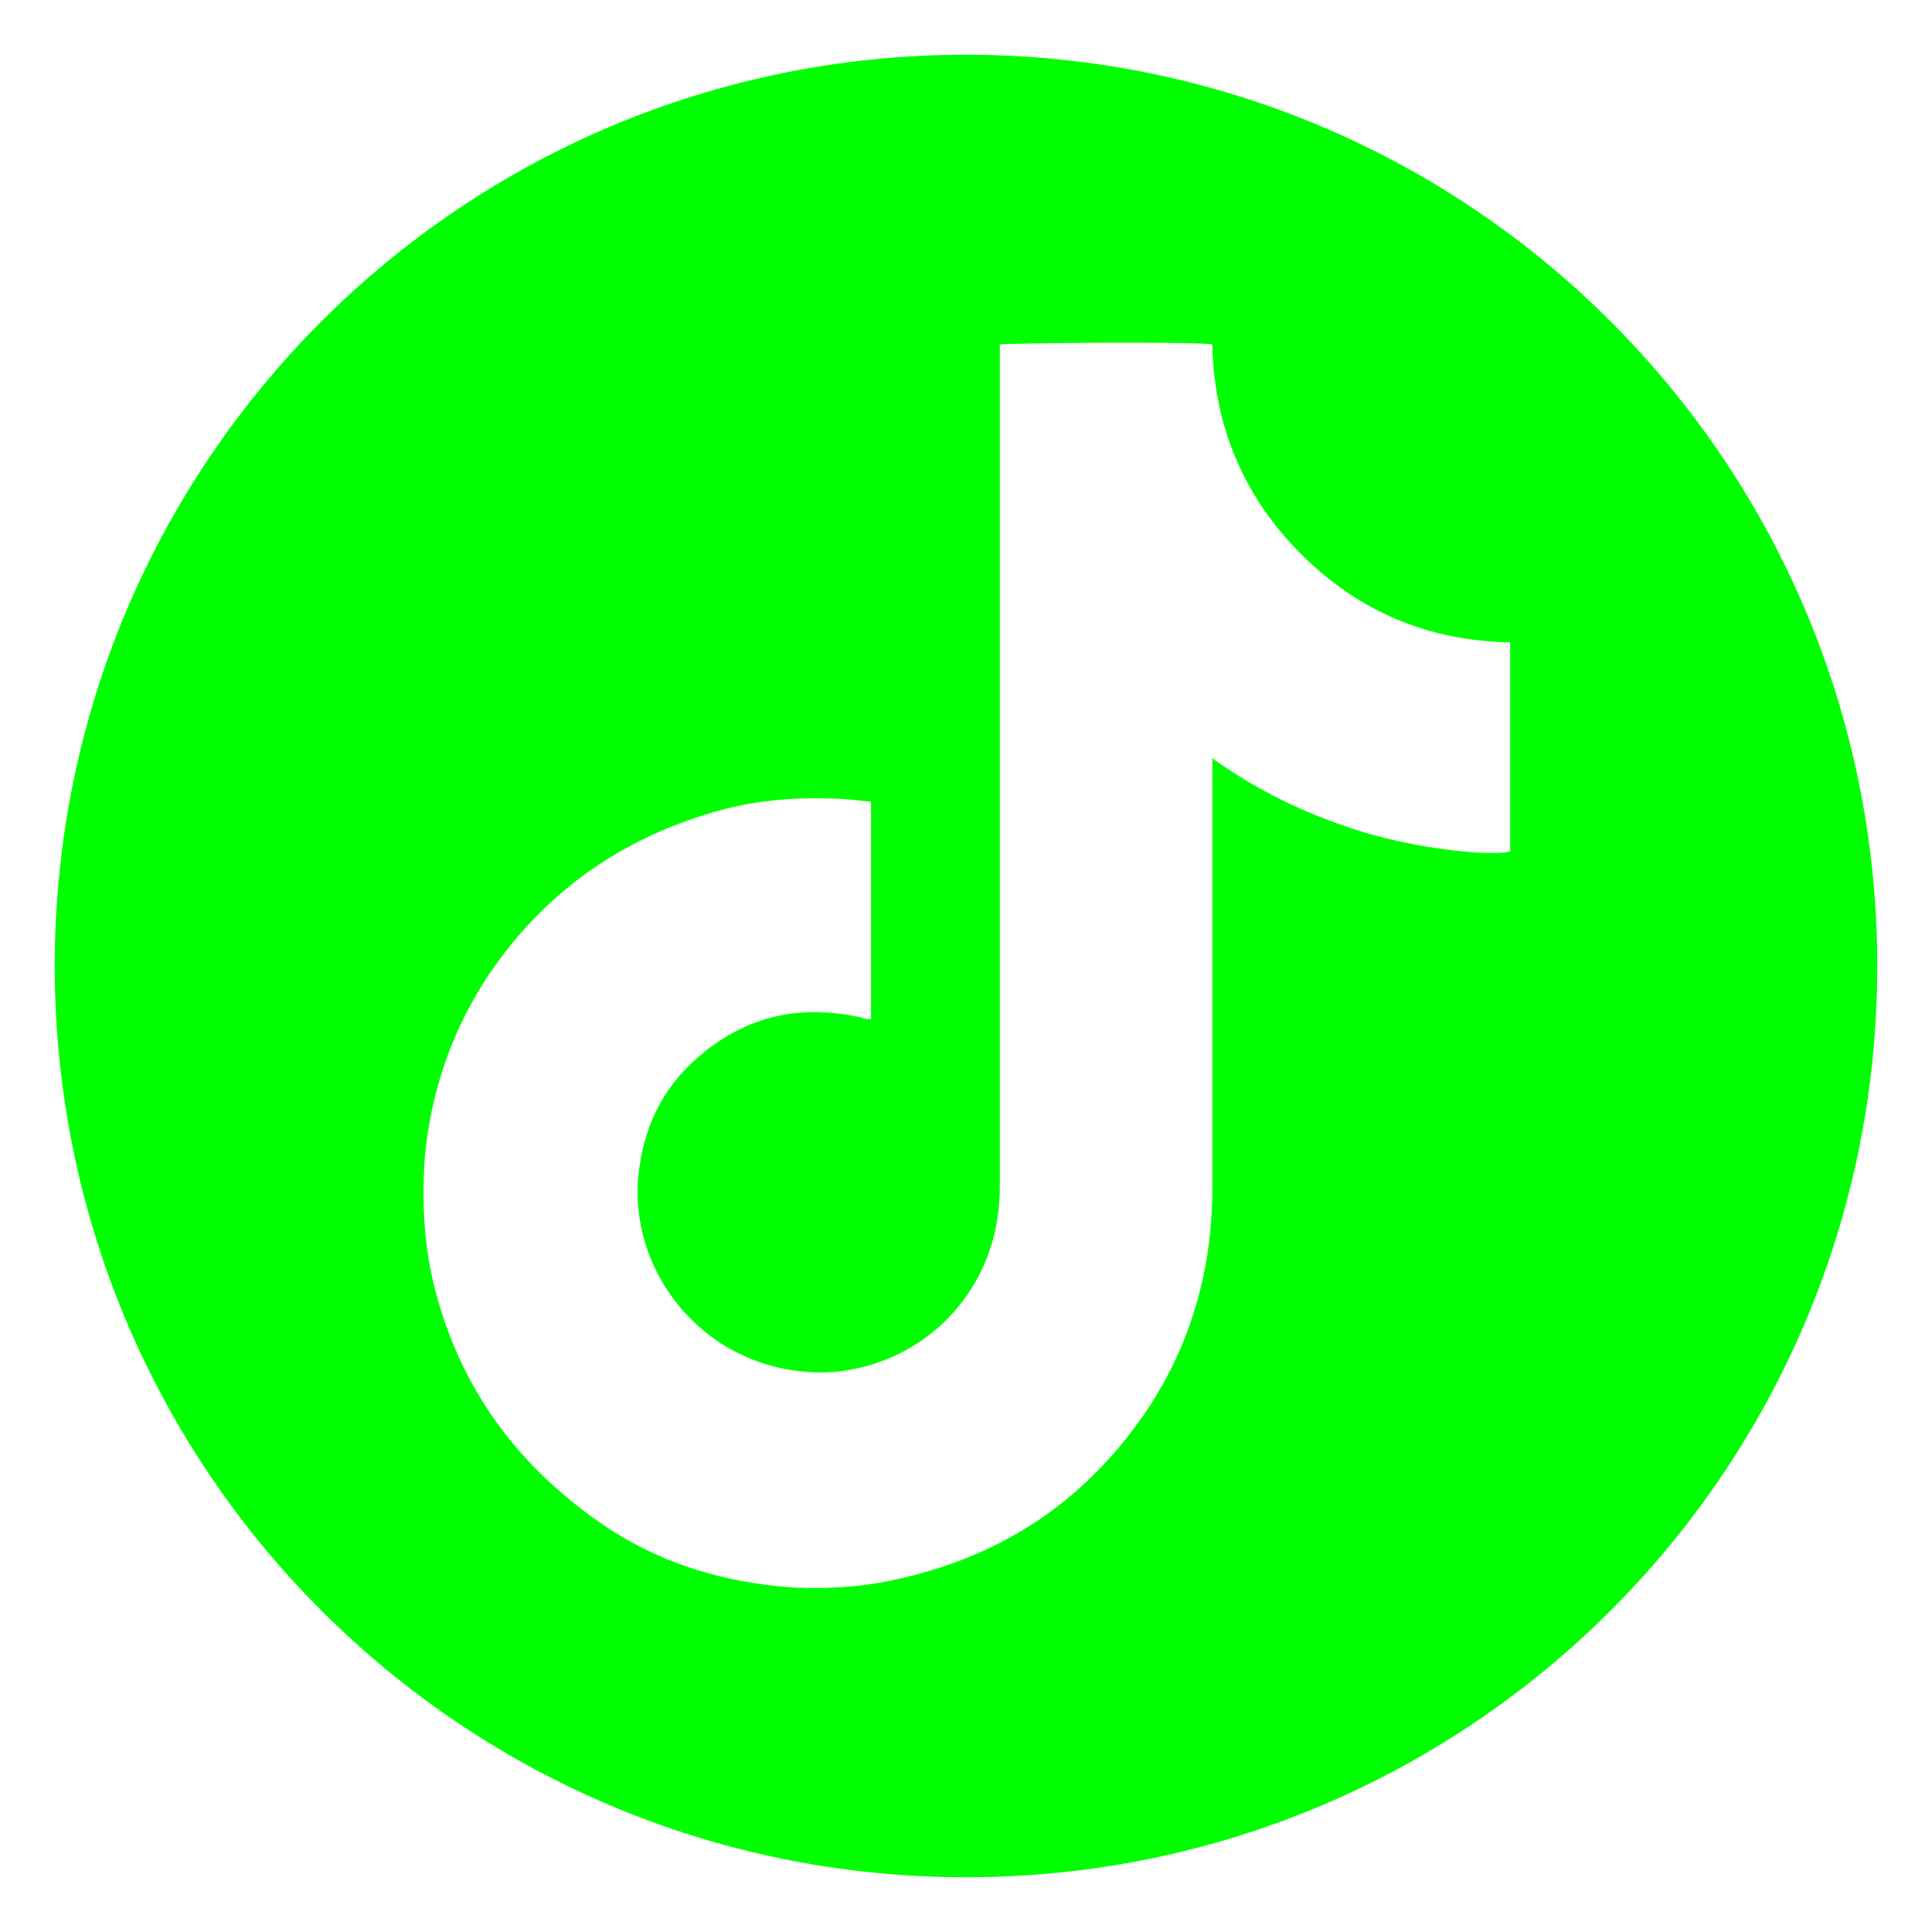
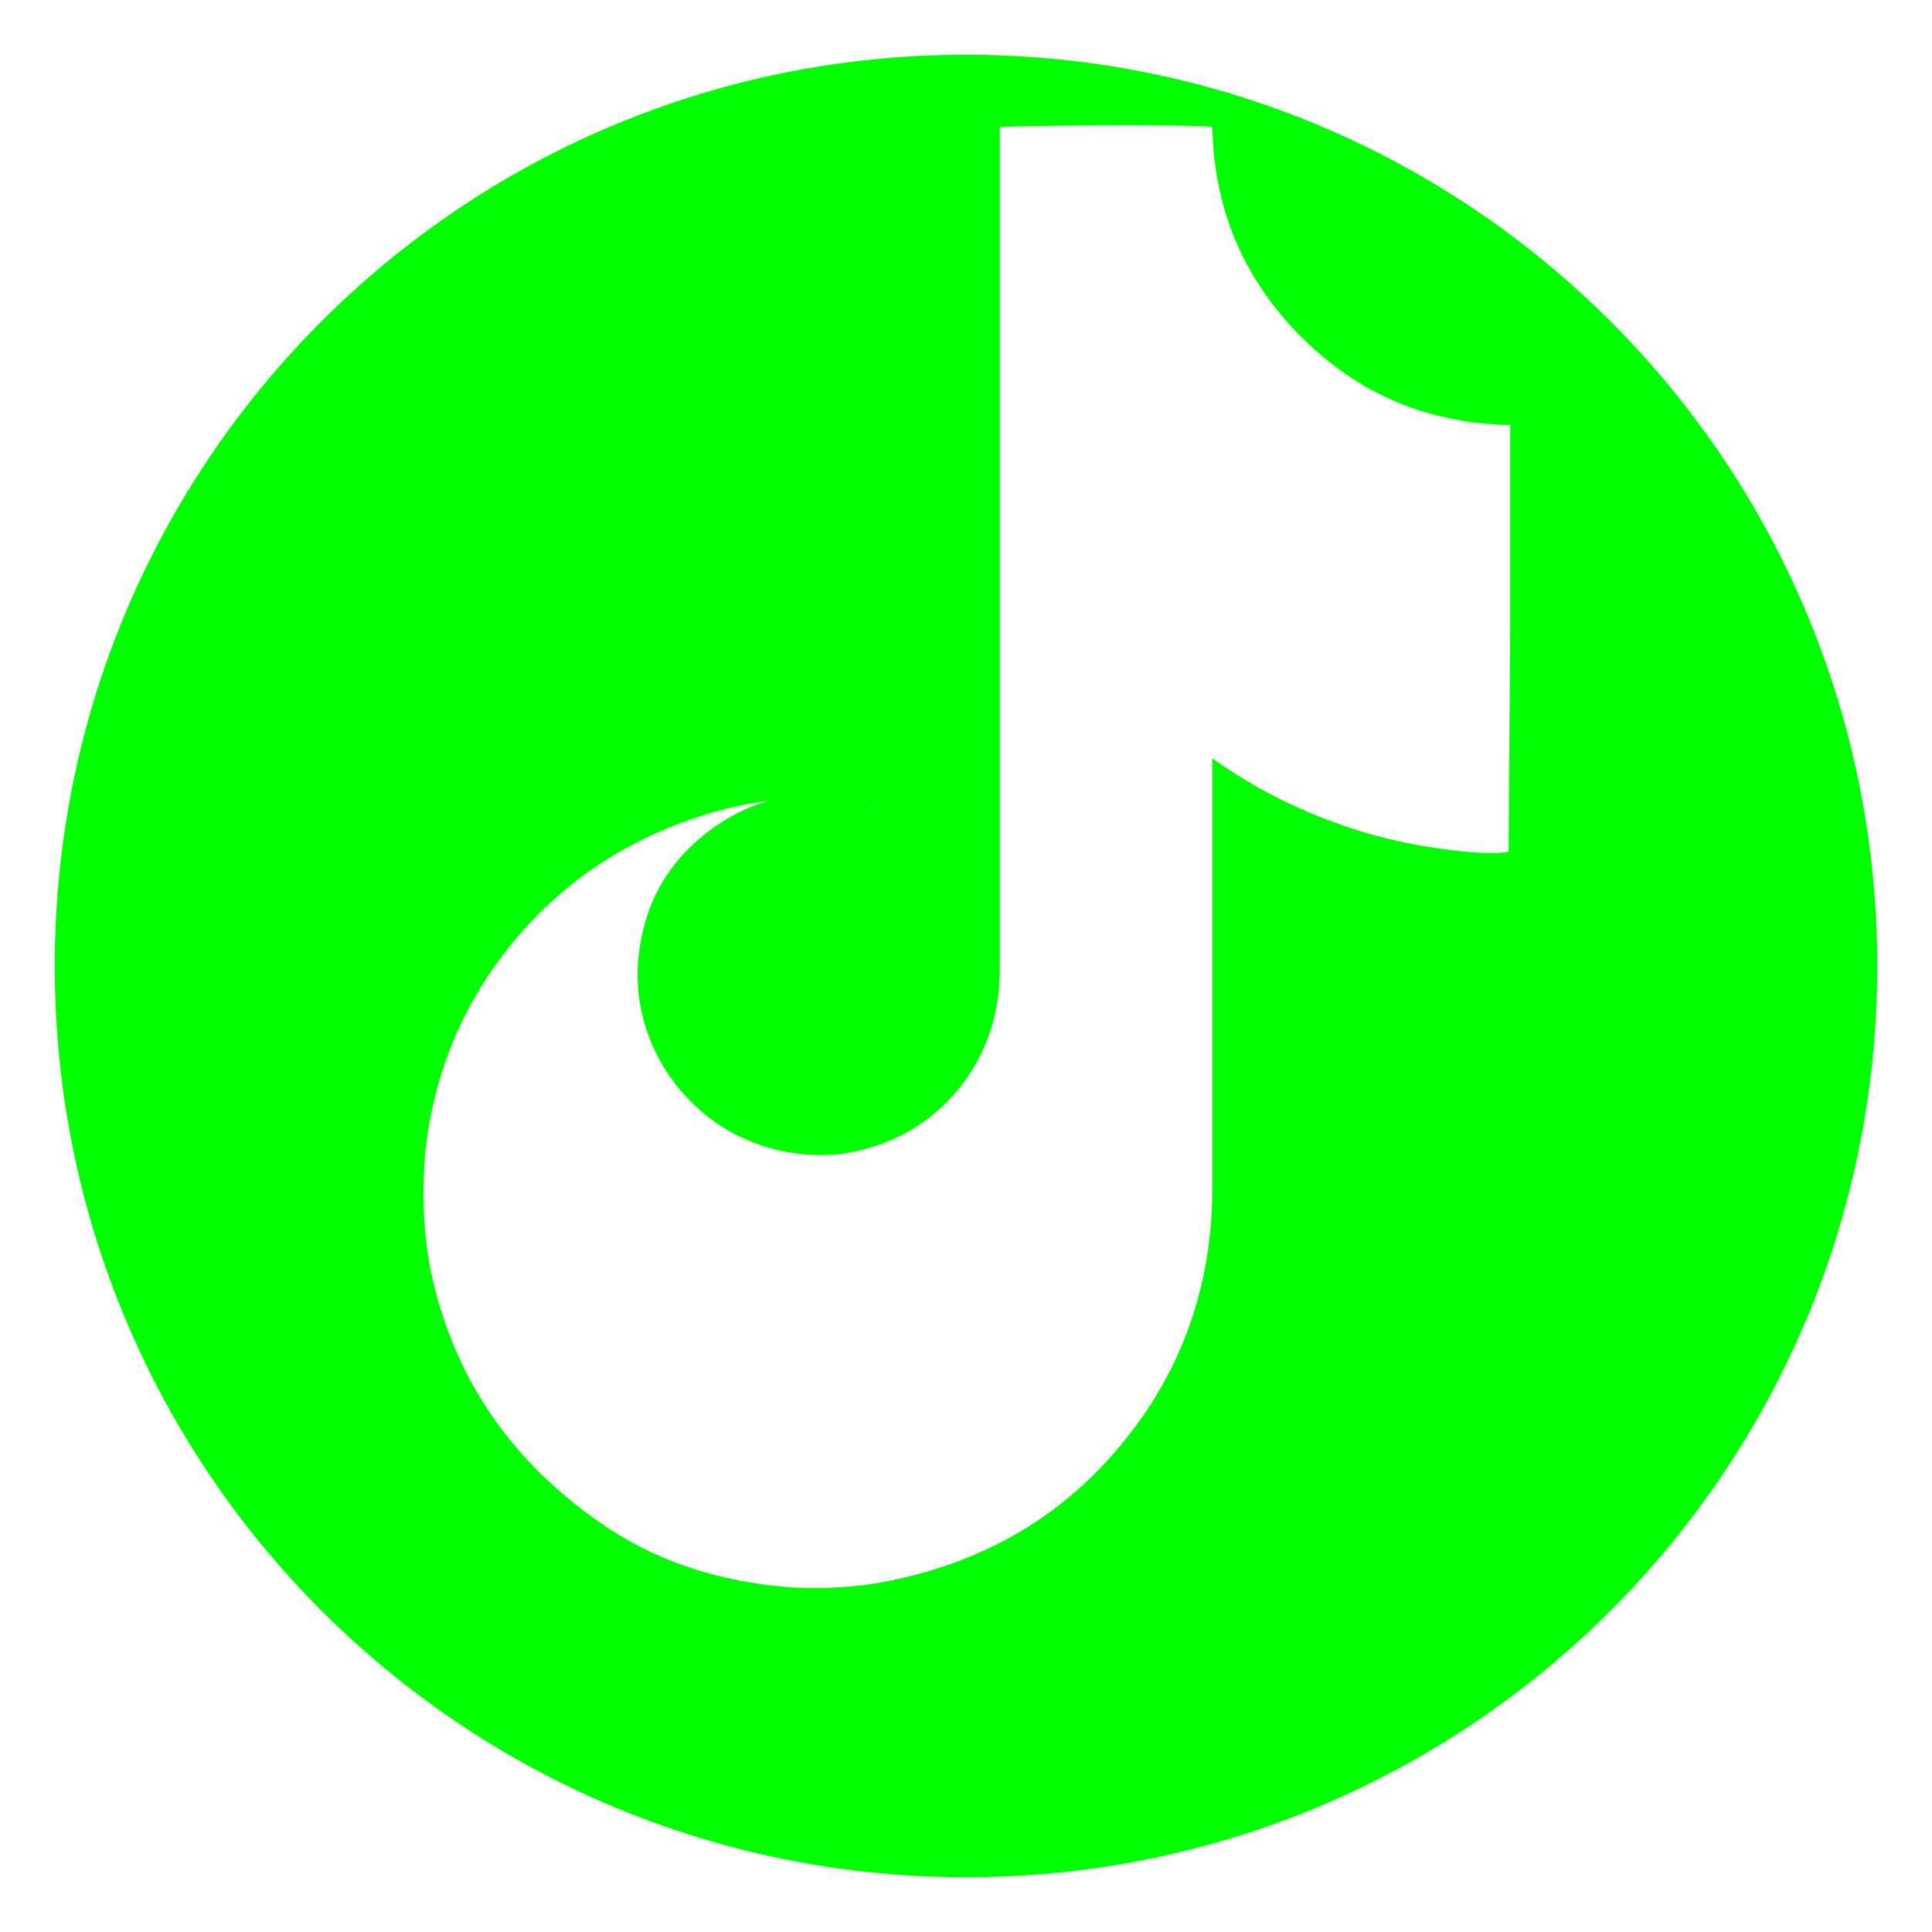
<svg xmlns="http://www.w3.org/2000/svg" id="Livello_1" data-name="Livello 1" version="1.1" viewBox="0 0 120 120">
  <defs>
    <style>
      .cls-1 {
        fill: lime;
        stroke-width: 0px;
      }
    </style>
  </defs>
-   <path class="cls-1" d="M60,3.4C28.7,3.4,3.4,28.7,3.4,60s25.3,56.6,56.6,56.6,56.6-25.3,56.6-56.6S91.3,3.4,60,3.4ZM93.7,52.9c-1.2.3-6-.2-9.6-1.4-3.1-1-6-2.4-8.8-4.4v.9c0,8.6,0,17.2,0,25.8,0,5-1.3,9.6-4,13.7-3.9,5.8-9.2,9.3-16.1,10.7-2,.4-4,.5-6,.4-4.1-.3-7.9-1.4-11.3-3.6-5.6-3.7-9.4-8.7-11-15.4-.6-2.6-.7-5.2-.5-7.9.5-4.9,2.3-9.3,5.4-13.1,3.2-3.9,7.2-6.5,12-8,2.5-.8,5.1-1.1,7.8-1,.8,0,1.6.1,2.5.2v13.5c-.2,0-.4,0-.6-.1-3.6-.8-6.8-.2-9.7,2.1-2.4,1.9-3.7,4.3-4.1,7.3-.6,4.4,1.6,8.8,5.5,11.1,2.1,1.2,4.4,1.7,6.8,1.5,5.2-.6,8.8-4.3,9.8-8.7.2-.9.3-1.9.3-2.8,0-17.2,0-34.3,0-51.5v-.8c.5-.1,12.4-.2,13.2,0,.1,5,1.9,9.4,5.5,13,3.6,3.6,7.9,5.4,13,5.5,0,0,0,.2,0,.2,0,4.2,0,8.4,0,12.6,0,0,0,.2,0,.2Z" />
+   <path class="cls-1" d="M60,3.4C28.7,3.4,3.4,28.7,3.4,60s25.3,56.6,56.6,56.6,56.6-25.3,56.6-56.6S91.3,3.4,60,3.4ZM93.7,52.9c-1.2.3-6-.2-9.6-1.4-3.1-1-6-2.4-8.8-4.4v.9c0,8.6,0,17.2,0,25.8,0,5-1.3,9.6-4,13.7-3.9,5.8-9.2,9.3-16.1,10.7-2,.4-4,.5-6,.4-4.1-.3-7.9-1.4-11.3-3.6-5.6-3.7-9.4-8.7-11-15.4-.6-2.6-.7-5.2-.5-7.9.5-4.9,2.3-9.3,5.4-13.1,3.2-3.9,7.2-6.5,12-8,2.5-.8,5.1-1.1,7.8-1,.8,0,1.6.1,2.5.2c-.2,0-.4,0-.6-.1-3.6-.8-6.8-.2-9.7,2.1-2.4,1.9-3.7,4.3-4.1,7.3-.6,4.4,1.6,8.8,5.5,11.1,2.1,1.2,4.4,1.7,6.8,1.5,5.2-.6,8.8-4.3,9.8-8.7.2-.9.3-1.9.3-2.8,0-17.2,0-34.3,0-51.5v-.8c.5-.1,12.4-.2,13.2,0,.1,5,1.9,9.4,5.5,13,3.6,3.6,7.9,5.4,13,5.5,0,0,0,.2,0,.2,0,4.2,0,8.4,0,12.6,0,0,0,.2,0,.2Z" />
</svg>